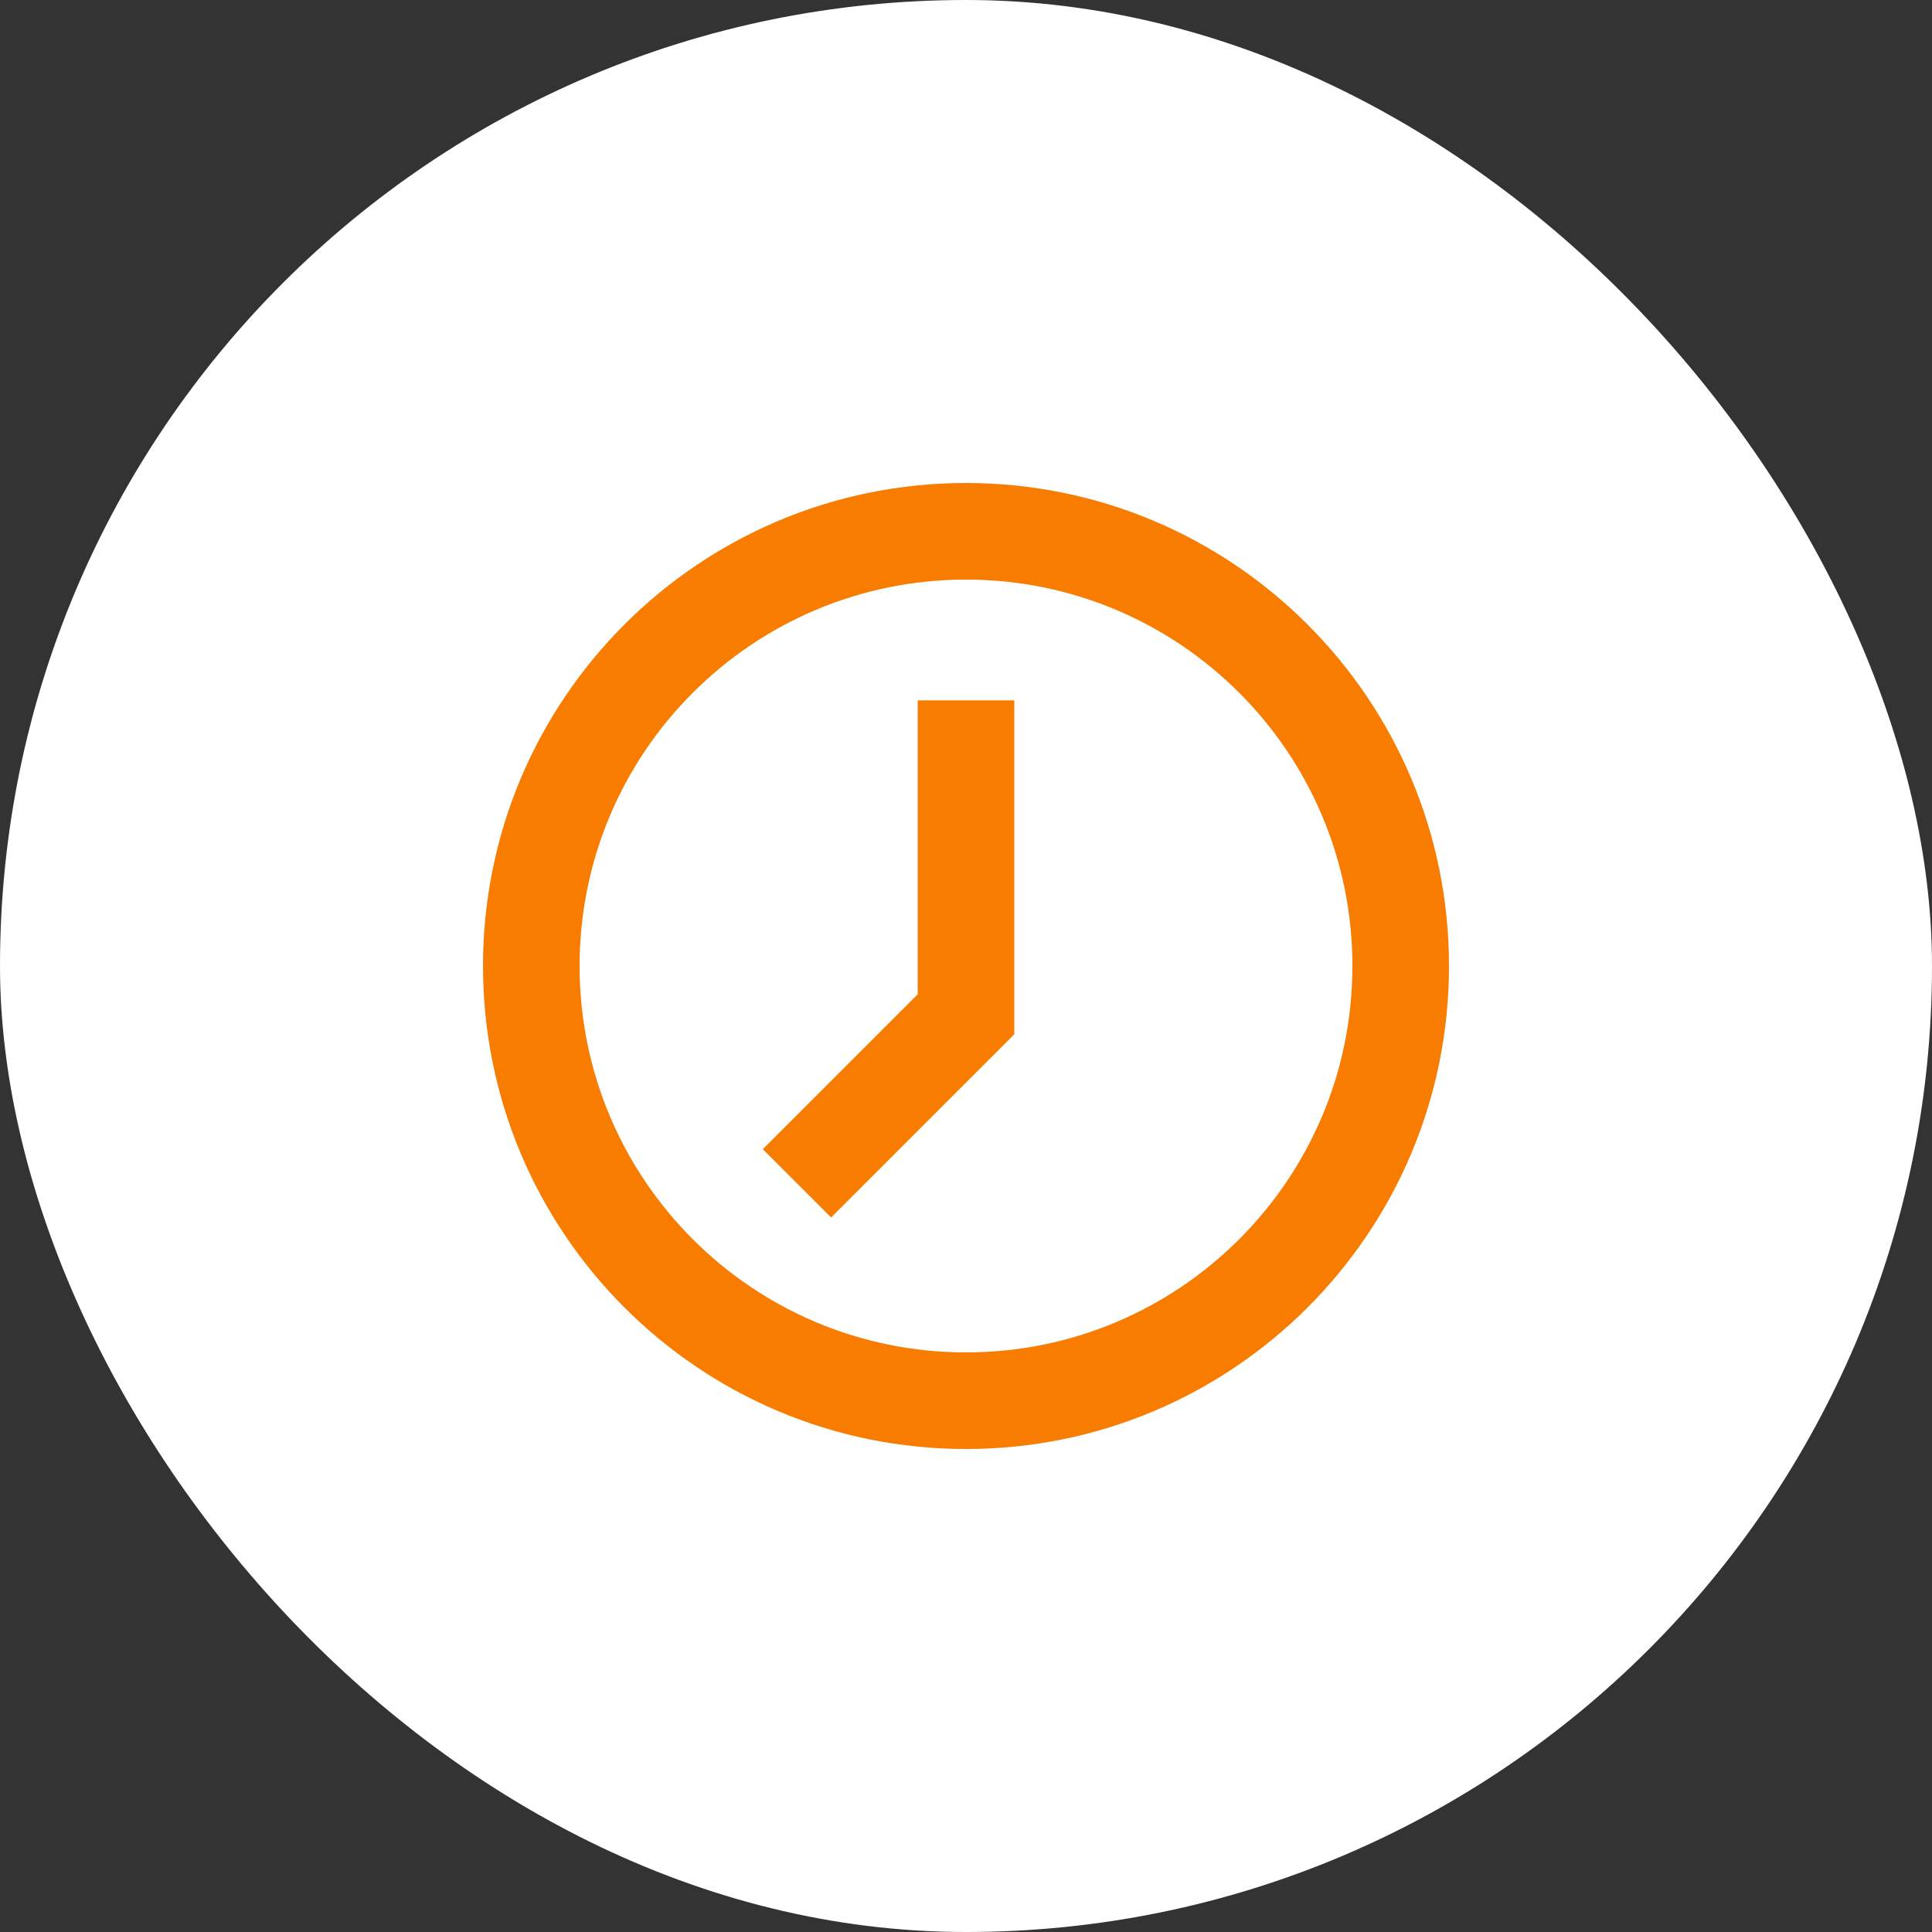
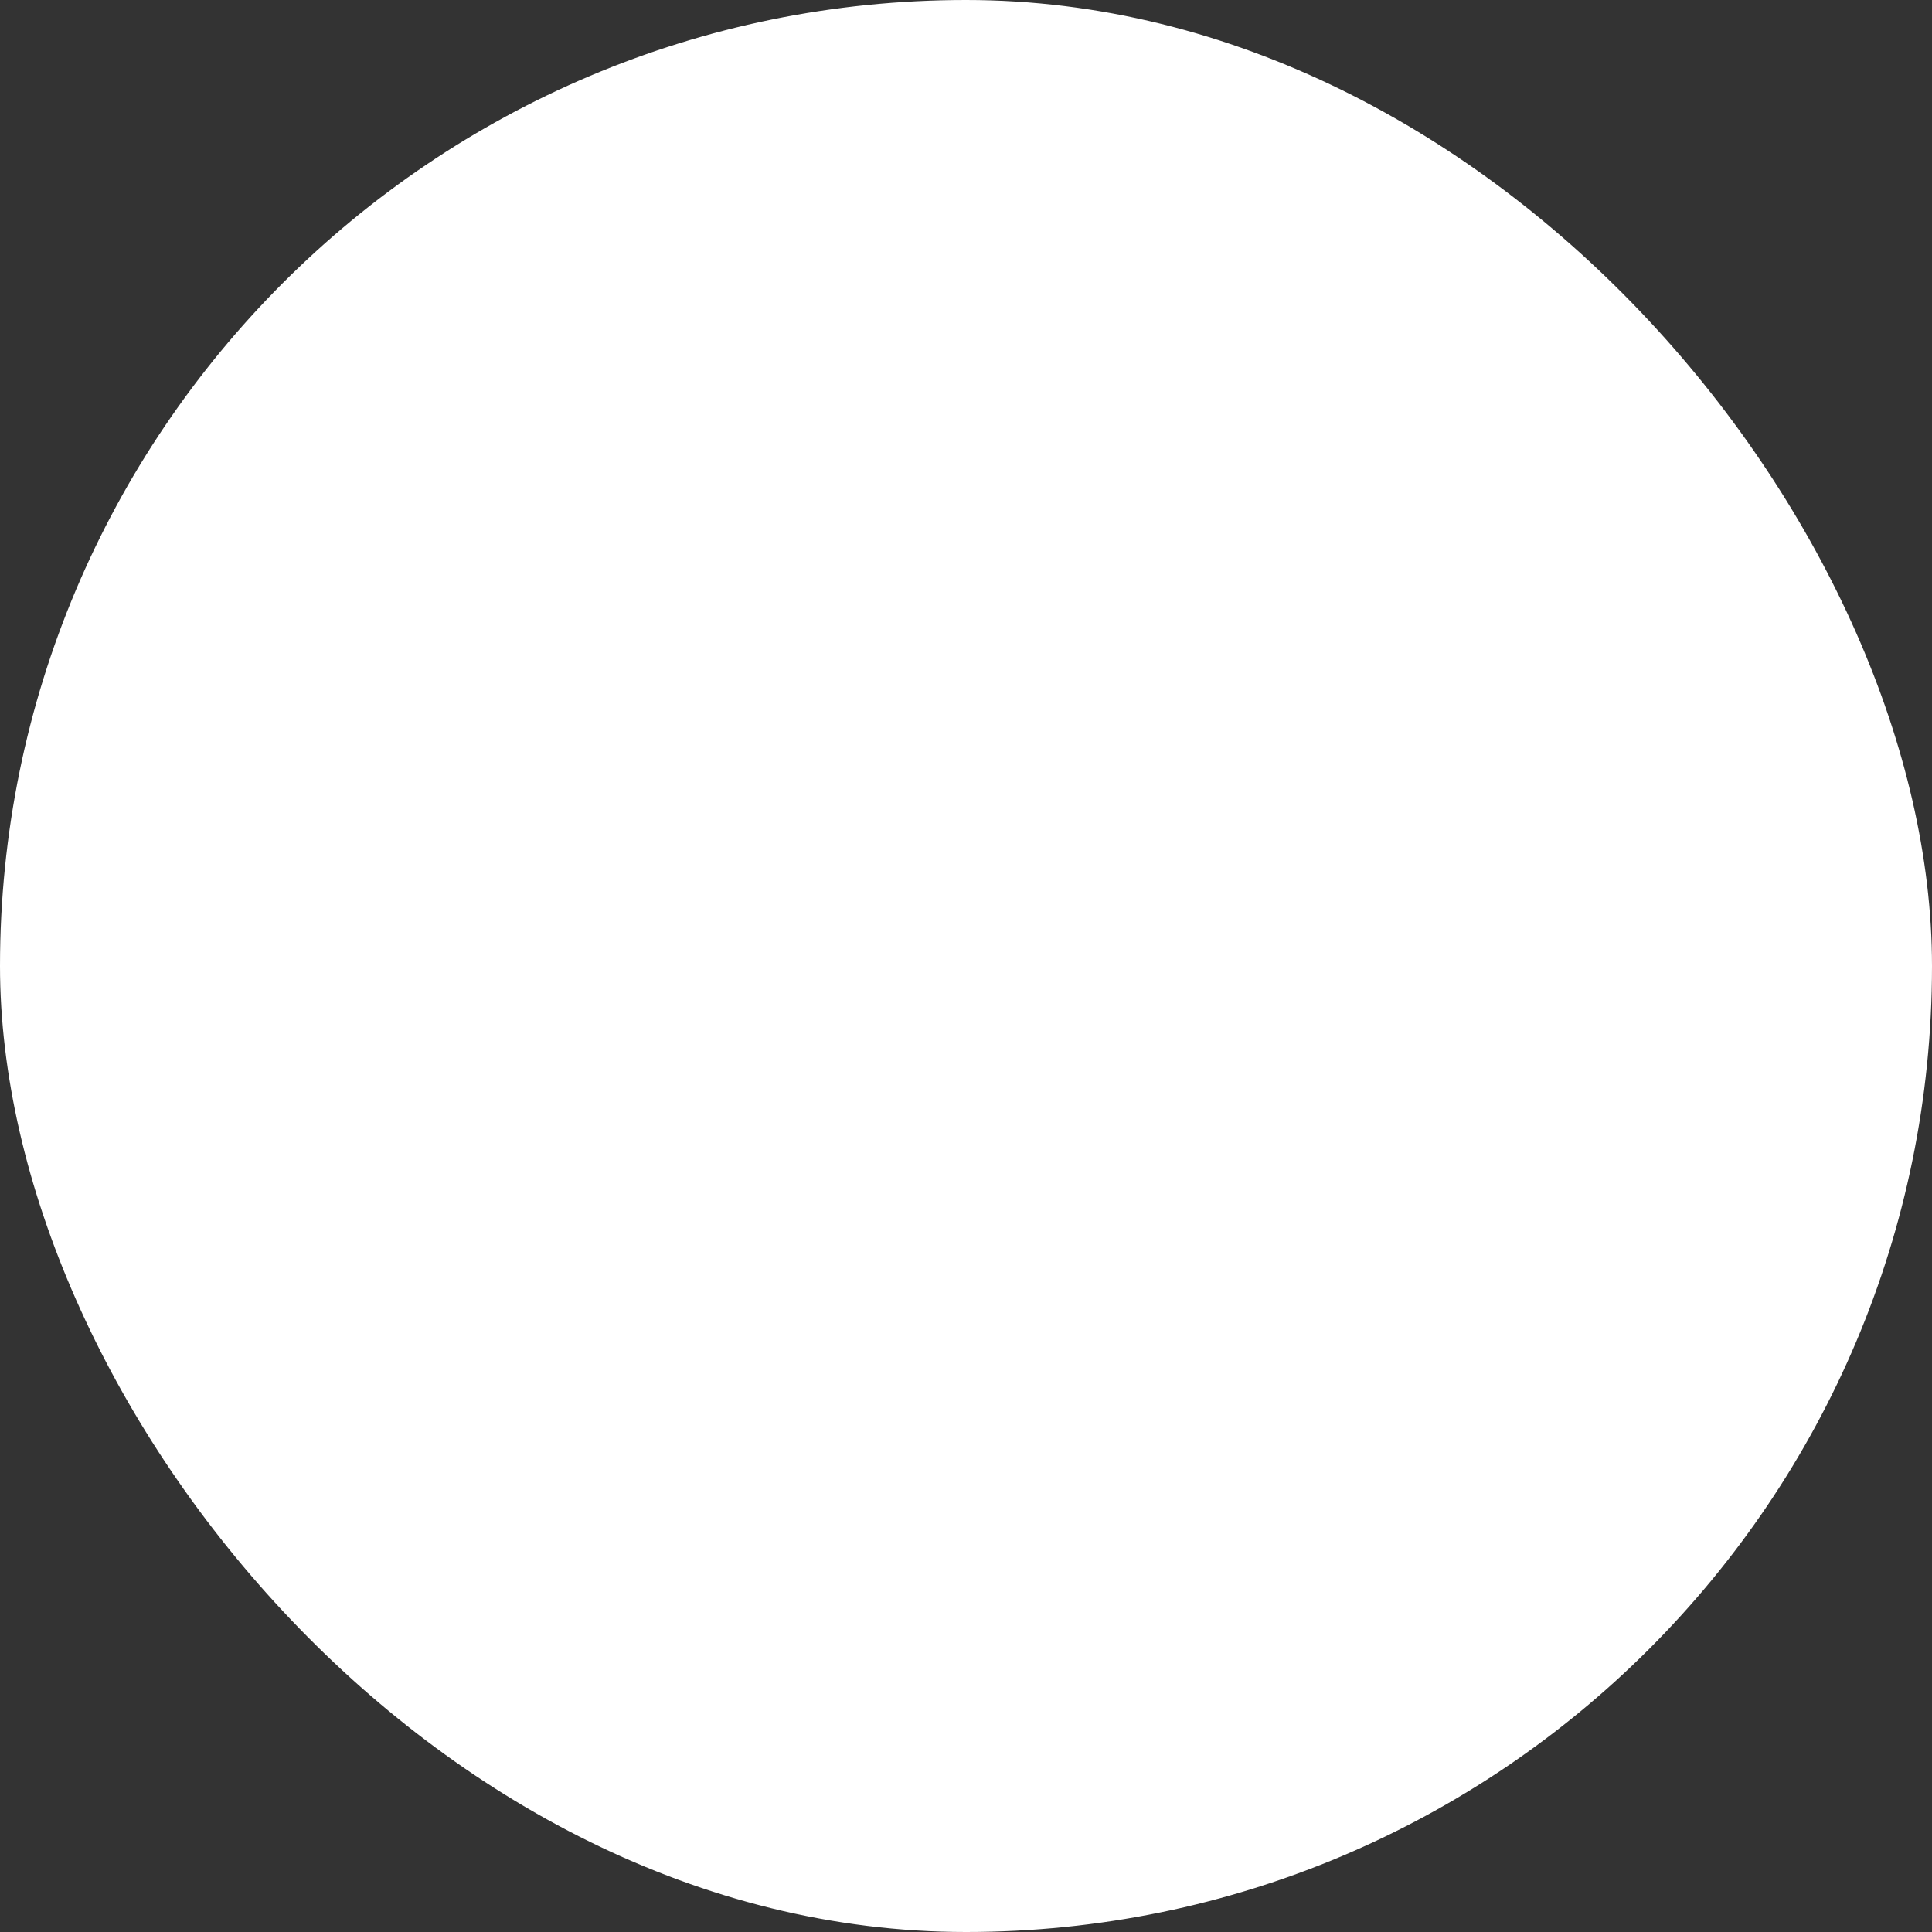
<svg xmlns="http://www.w3.org/2000/svg" width="40" height="40" viewBox="0 0 40 40" fill="none">
  <rect x="0" y="0" width="40" height="40" fill="#333333" stroke="none" />
  <rect width="40" height="40" rx="20" fill="white" />
-   <path d="M19 20.586V14.5H21V21.414L17.207 25.207L15.793 23.793L19 20.586Z" fill="#F77C00" />
-   <path fill-rule="evenodd" clip-rule="evenodd" d="M10 20C10 14.477 14.477 10 20 10C25.523 10 30 14.477 30 20C30 25.523 25.523 30 20 30C14.477 30 10 25.523 10 20ZM20 12C15.582 12 12 15.582 12 20C12 24.418 15.582 28 20 28C24.418 28 28 24.418 28 20C28 15.582 24.418 12 20 12Z" fill="#F77C00" />
</svg>